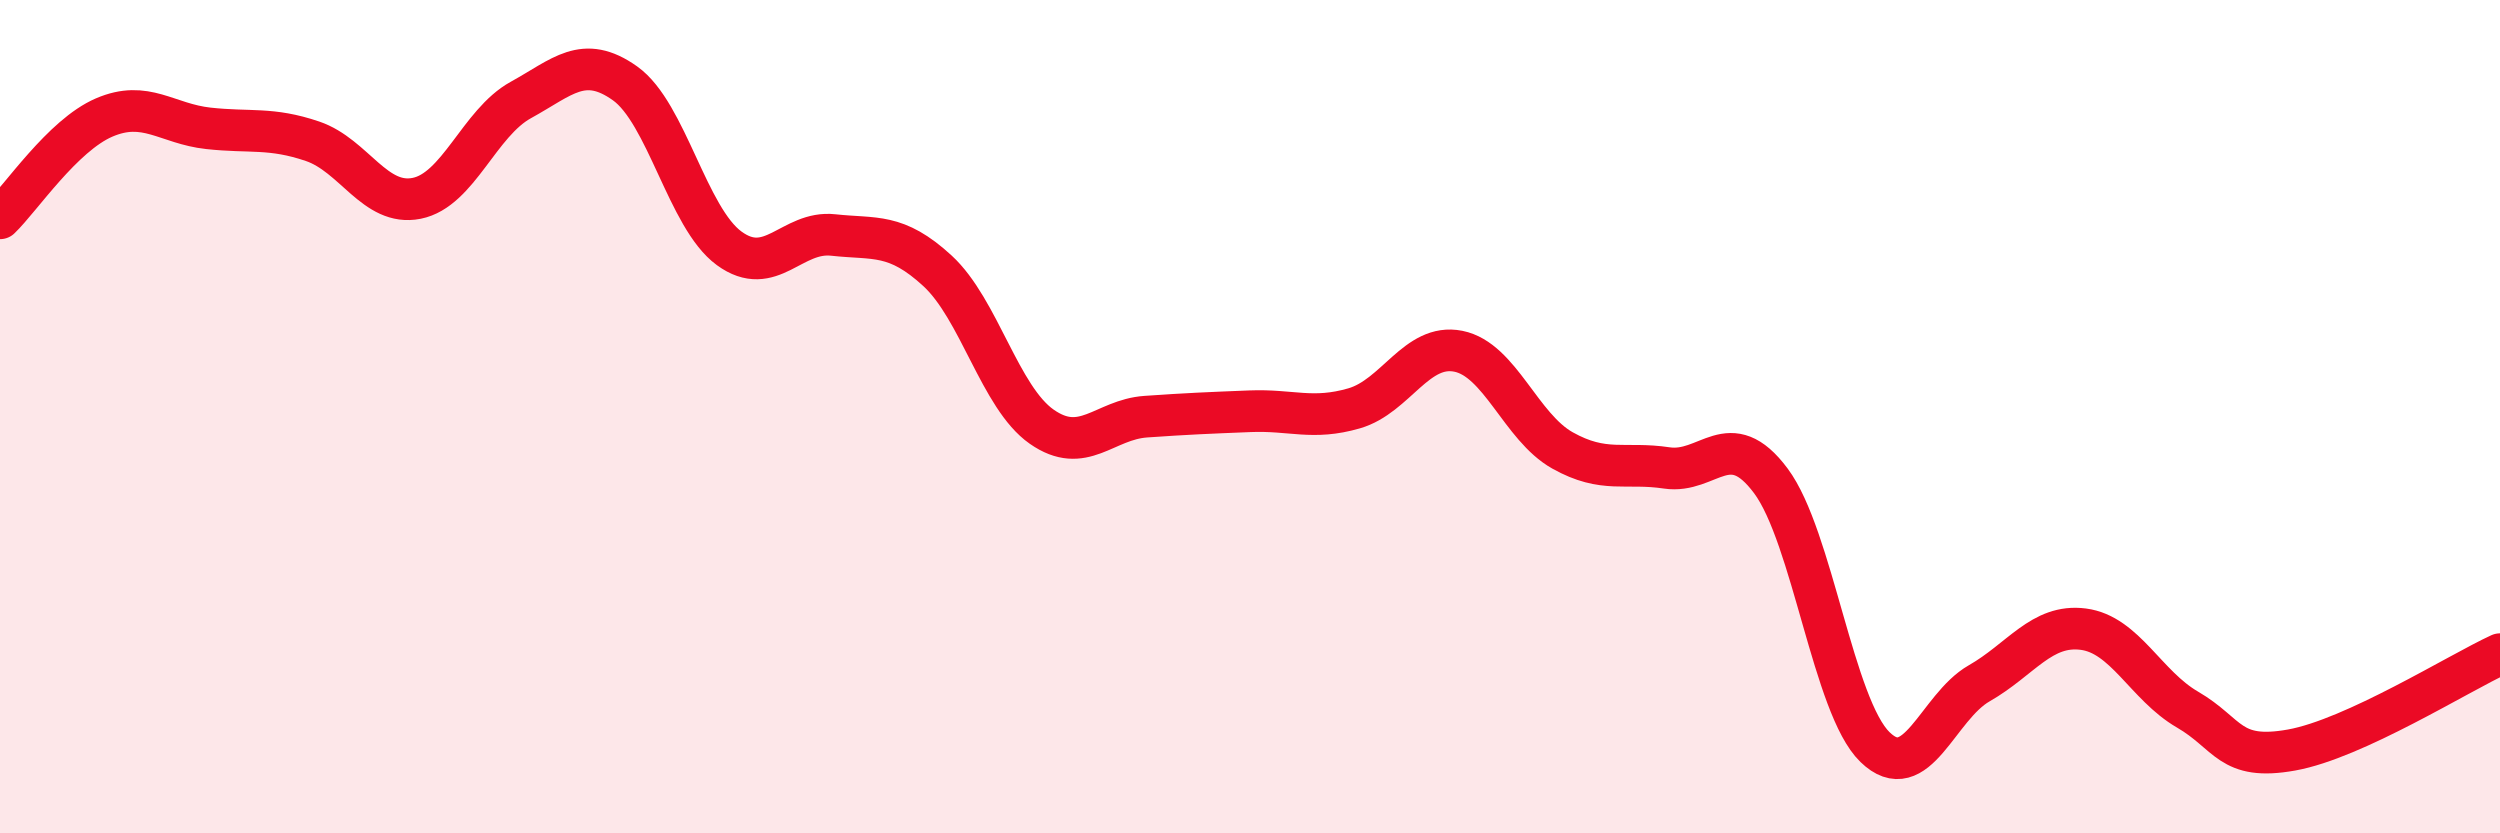
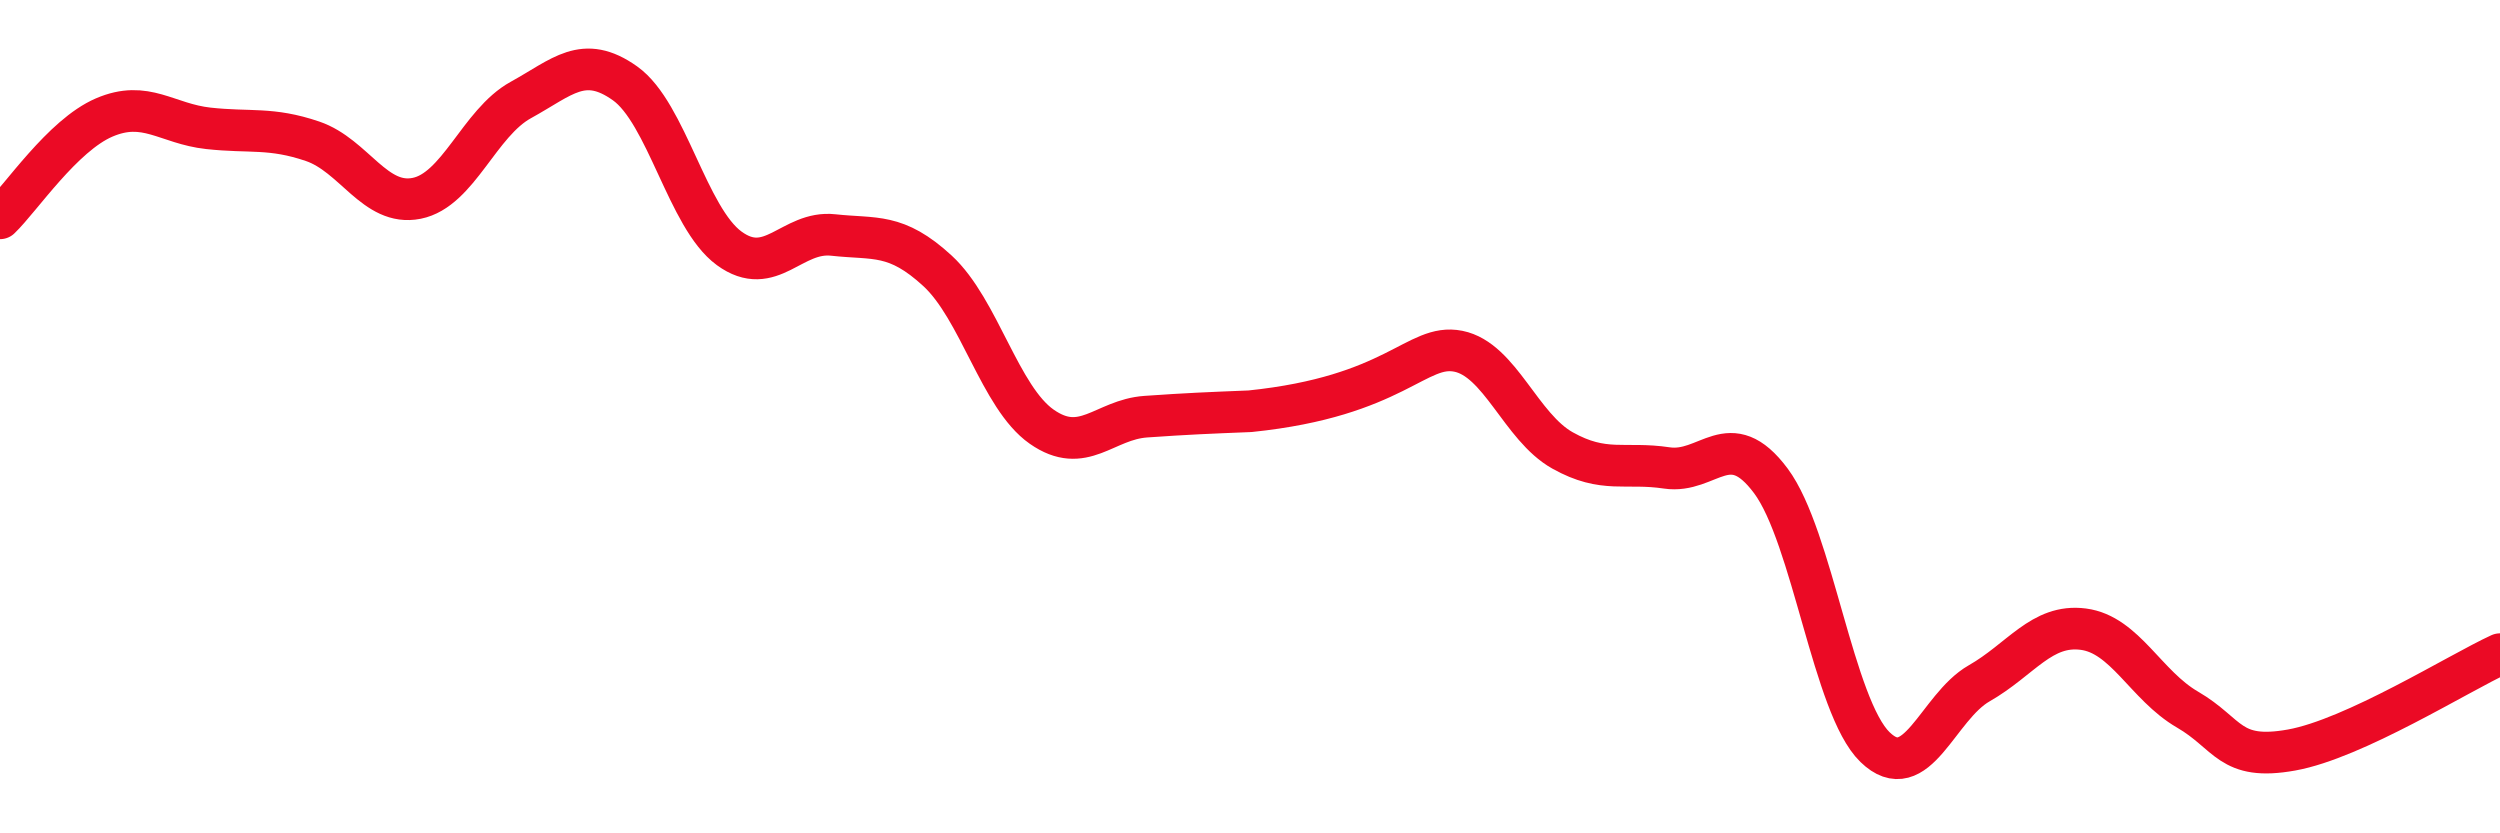
<svg xmlns="http://www.w3.org/2000/svg" width="60" height="20" viewBox="0 0 60 20">
-   <path d="M 0,5.24 C 0.5,4.76 1.5,3.25 2.5,2.82 C 3.5,2.39 4,2.97 5,3.08 C 6,3.19 6.5,3.05 7.5,3.39 C 8.5,3.73 9,4.96 10,4.76 C 11,4.56 11.5,2.95 12.5,2.4 C 13.5,1.85 14,1.29 15,2 C 16,2.71 16.5,5.23 17.5,5.96 C 18.5,6.69 19,5.53 20,5.64 C 21,5.75 21.5,5.58 22.5,6.5 C 23.5,7.42 24,9.54 25,10.24 C 26,10.94 26.5,10.07 27.5,10 C 28.5,9.93 29,9.91 30,9.87 C 31,9.83 31.5,10.09 32.5,9.8 C 33.5,9.51 34,8.23 35,8.43 C 36,8.63 36.5,10.25 37.5,10.81 C 38.5,11.37 39,11.08 40,11.23 C 41,11.38 41.5,10.2 42.5,11.54 C 43.5,12.88 44,16.96 45,17.93 C 46,18.9 46.5,16.97 47.5,16.4 C 48.5,15.83 49,14.97 50,15.1 C 51,15.23 51.5,16.45 52.5,17.03 C 53.5,17.61 53.5,18.27 55,18 C 56.5,17.73 59,16.16 60,15.7L60 20L0 20Z" fill="#EB0A25" opacity="0.1" stroke-linecap="round" stroke-linejoin="round" />
-   <path d="M 0,5.24 C 0.5,4.76 1.5,3.25 2.5,2.82 C 3.5,2.39 4,2.97 5,3.08 C 6,3.19 6.5,3.05 7.5,3.39 C 8.5,3.73 9,4.96 10,4.76 C 11,4.56 11.5,2.95 12.5,2.4 C 13.5,1.85 14,1.29 15,2 C 16,2.71 16.5,5.23 17.5,5.96 C 18.5,6.69 19,5.53 20,5.64 C 21,5.75 21.5,5.58 22.5,6.5 C 23.5,7.42 24,9.54 25,10.24 C 26,10.94 26.5,10.07 27.5,10 C 28.5,9.93 29,9.91 30,9.87 C 31,9.83 31.5,10.09 32.5,9.8 C 33.5,9.51 34,8.23 35,8.43 C 36,8.63 36.5,10.25 37.5,10.81 C 38.5,11.37 39,11.08 40,11.23 C 41,11.38 41.5,10.2 42.5,11.54 C 43.5,12.88 44,16.96 45,17.93 C 46,18.9 46.5,16.97 47.5,16.4 C 48.5,15.83 49,14.97 50,15.1 C 51,15.23 51.5,16.45 52.5,17.03 C 53.5,17.61 53.5,18.27 55,18 C 56.5,17.73 59,16.16 60,15.7" stroke="#EB0A25" stroke-width="1" fill="none" stroke-linecap="round" stroke-linejoin="round" />
+   <path d="M 0,5.24 C 0.5,4.76 1.5,3.25 2.5,2.82 C 3.5,2.39 4,2.97 5,3.08 C 6,3.19 6.5,3.05 7.5,3.39 C 8.5,3.73 9,4.96 10,4.76 C 11,4.56 11.5,2.95 12.5,2.4 C 13.5,1.85 14,1.29 15,2 C 16,2.71 16.5,5.23 17.5,5.96 C 18.5,6.69 19,5.53 20,5.64 C 21,5.75 21.5,5.58 22.5,6.5 C 23.5,7.42 24,9.54 25,10.24 C 26,10.94 26.5,10.07 27.5,10 C 28.5,9.93 29,9.91 30,9.87 C 33.5,9.51 34,8.23 35,8.43 C 36,8.63 36.5,10.25 37.5,10.81 C 38.5,11.37 39,11.08 40,11.23 C 41,11.38 41.5,10.2 42.5,11.54 C 43.5,12.88 44,16.96 45,17.93 C 46,18.9 46.5,16.97 47.5,16.4 C 48.5,15.83 49,14.97 50,15.1 C 51,15.23 51.5,16.45 52.5,17.03 C 53.5,17.61 53.5,18.27 55,18 C 56.5,17.73 59,16.16 60,15.7" stroke="#EB0A25" stroke-width="1" fill="none" stroke-linecap="round" stroke-linejoin="round" />
</svg>